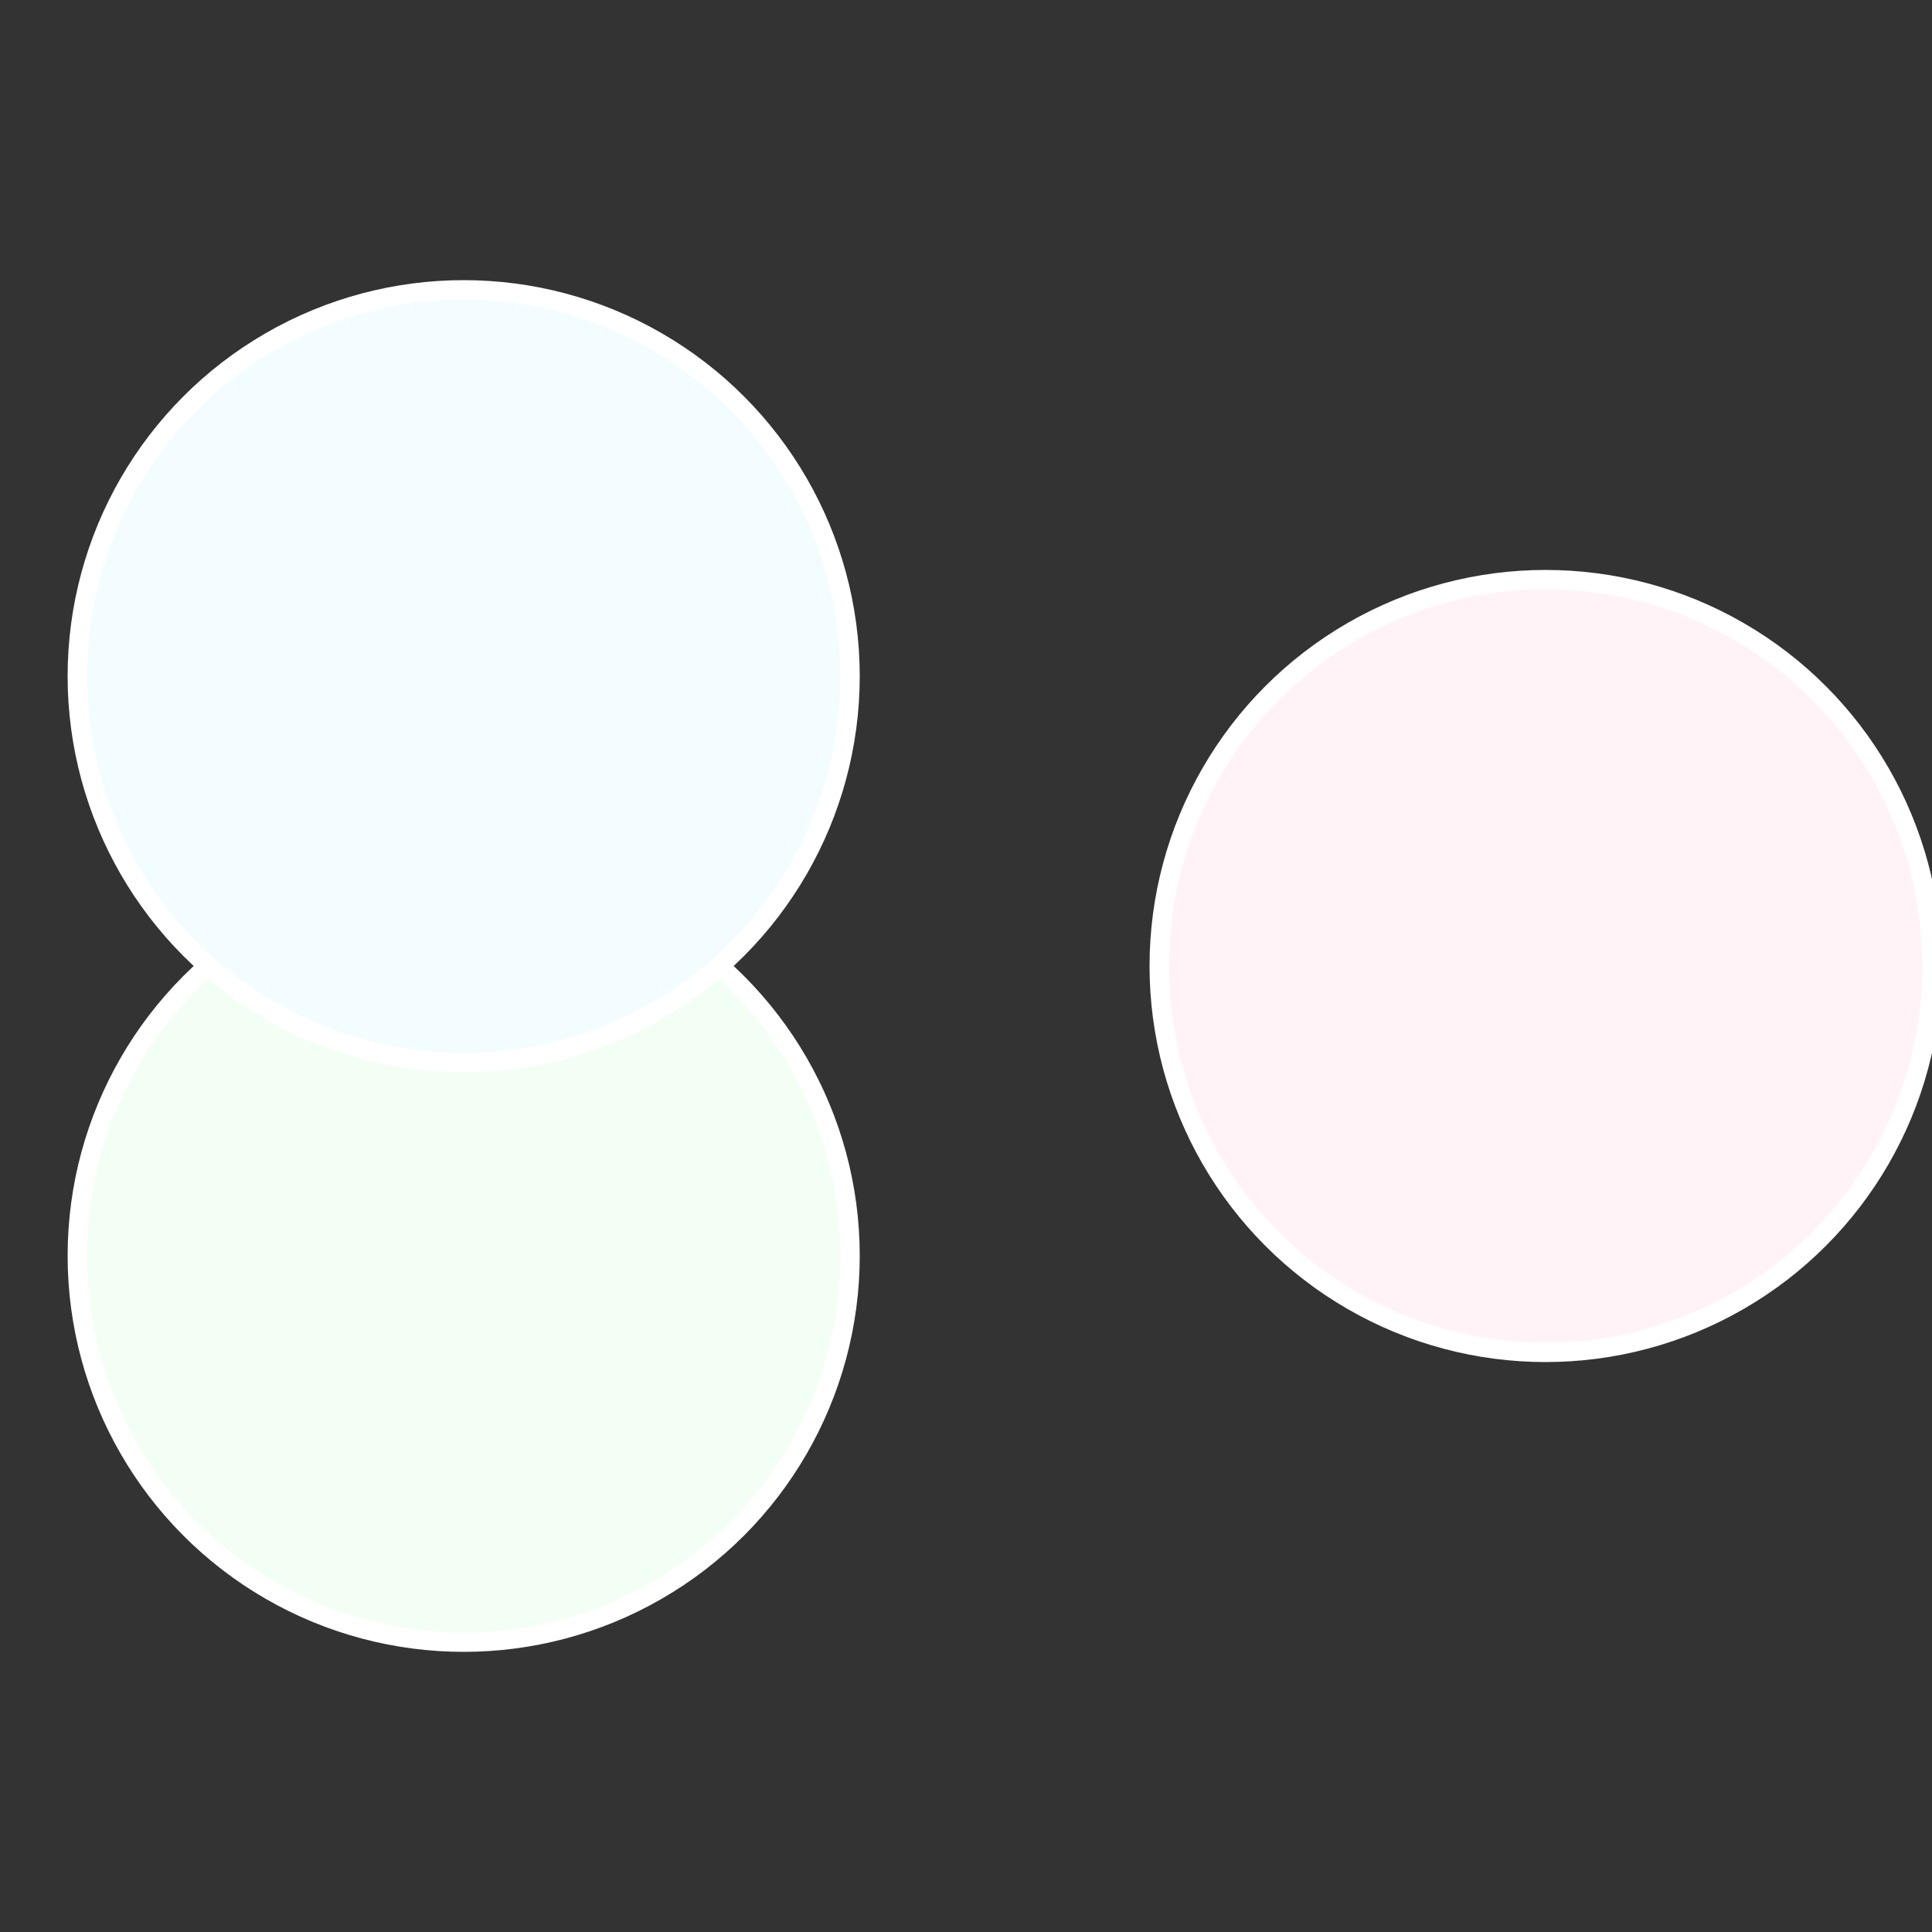
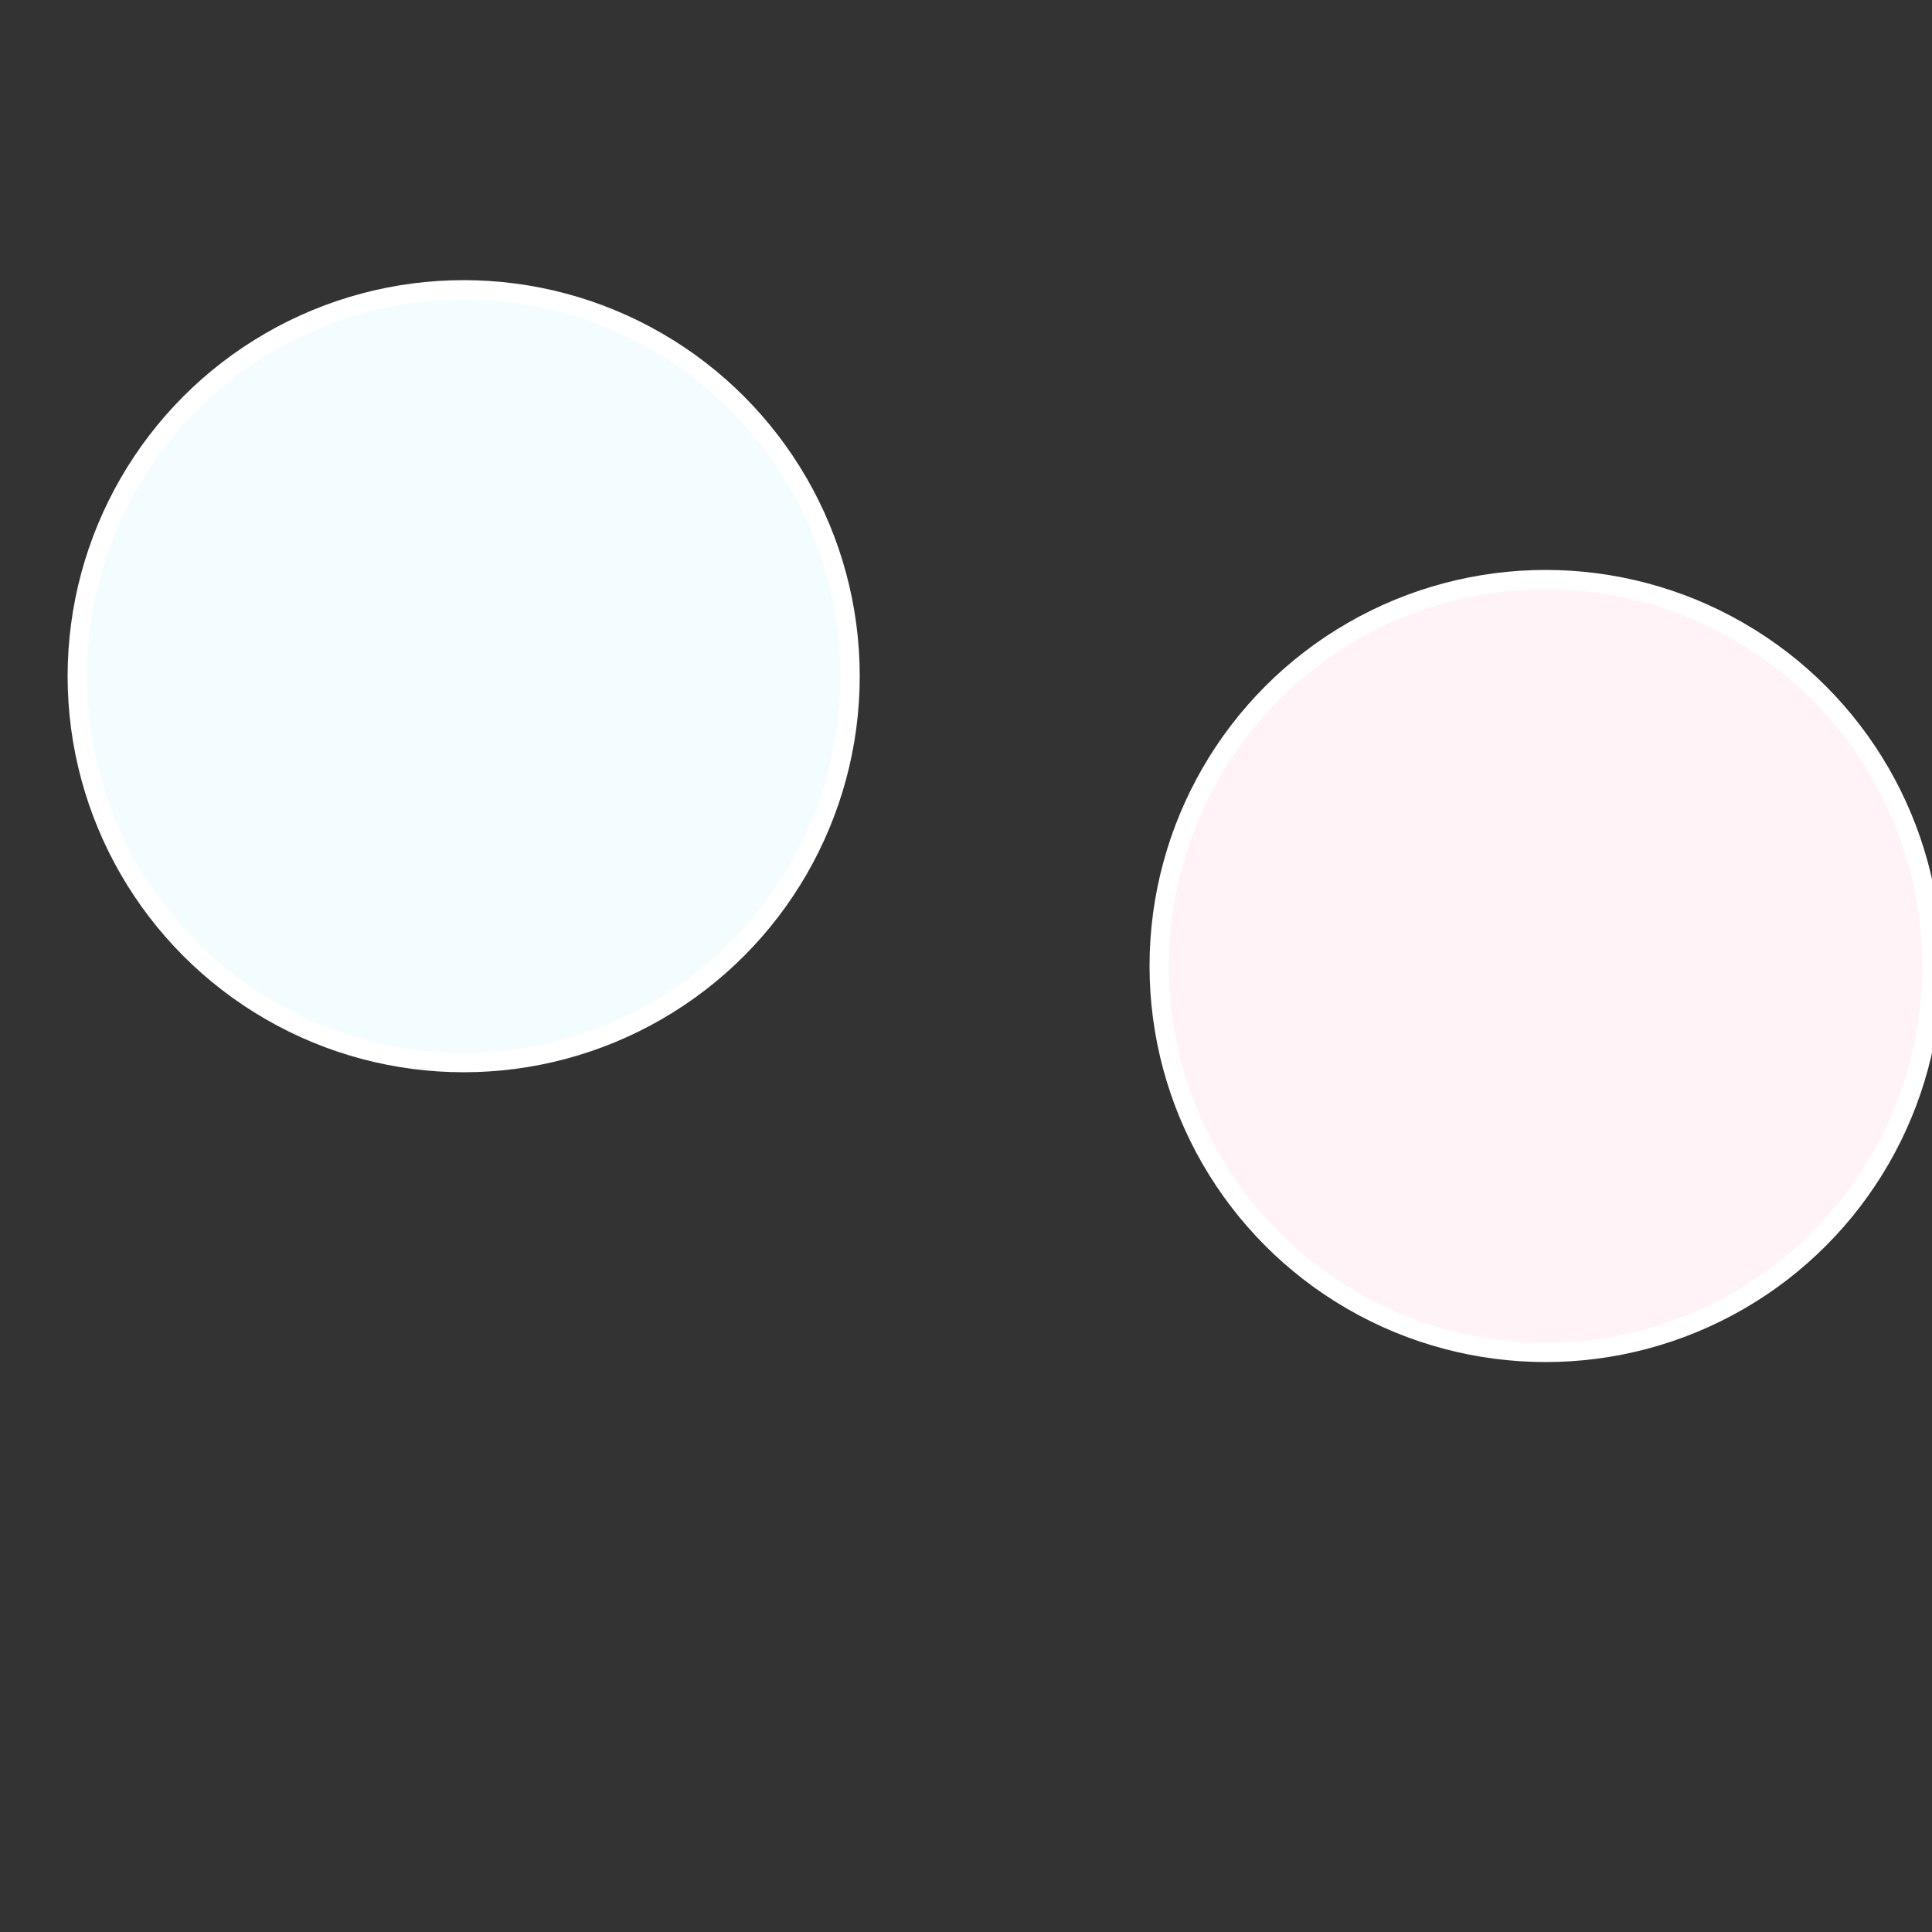
<svg xmlns="http://www.w3.org/2000/svg" width="500" height="500" viewBox="-1 -1 2 2">
  <rect x="-1" y="-1" width="2" height="2" fill="#333333" stroke="none" />
  <circle cx="0.6" cy="0" r="0.4" fill="#fff3f7" stroke="#fff" stroke-width="1%" />
-   <circle cx="-0.52" cy="0.3" r="0.4" fill="#f3fff5" stroke="#fff" stroke-width="1%" />
  <circle cx="-0.52" cy="-0.3" r="0.4" fill="#f3fdff" stroke="#fff" stroke-width="1%" />
</svg>